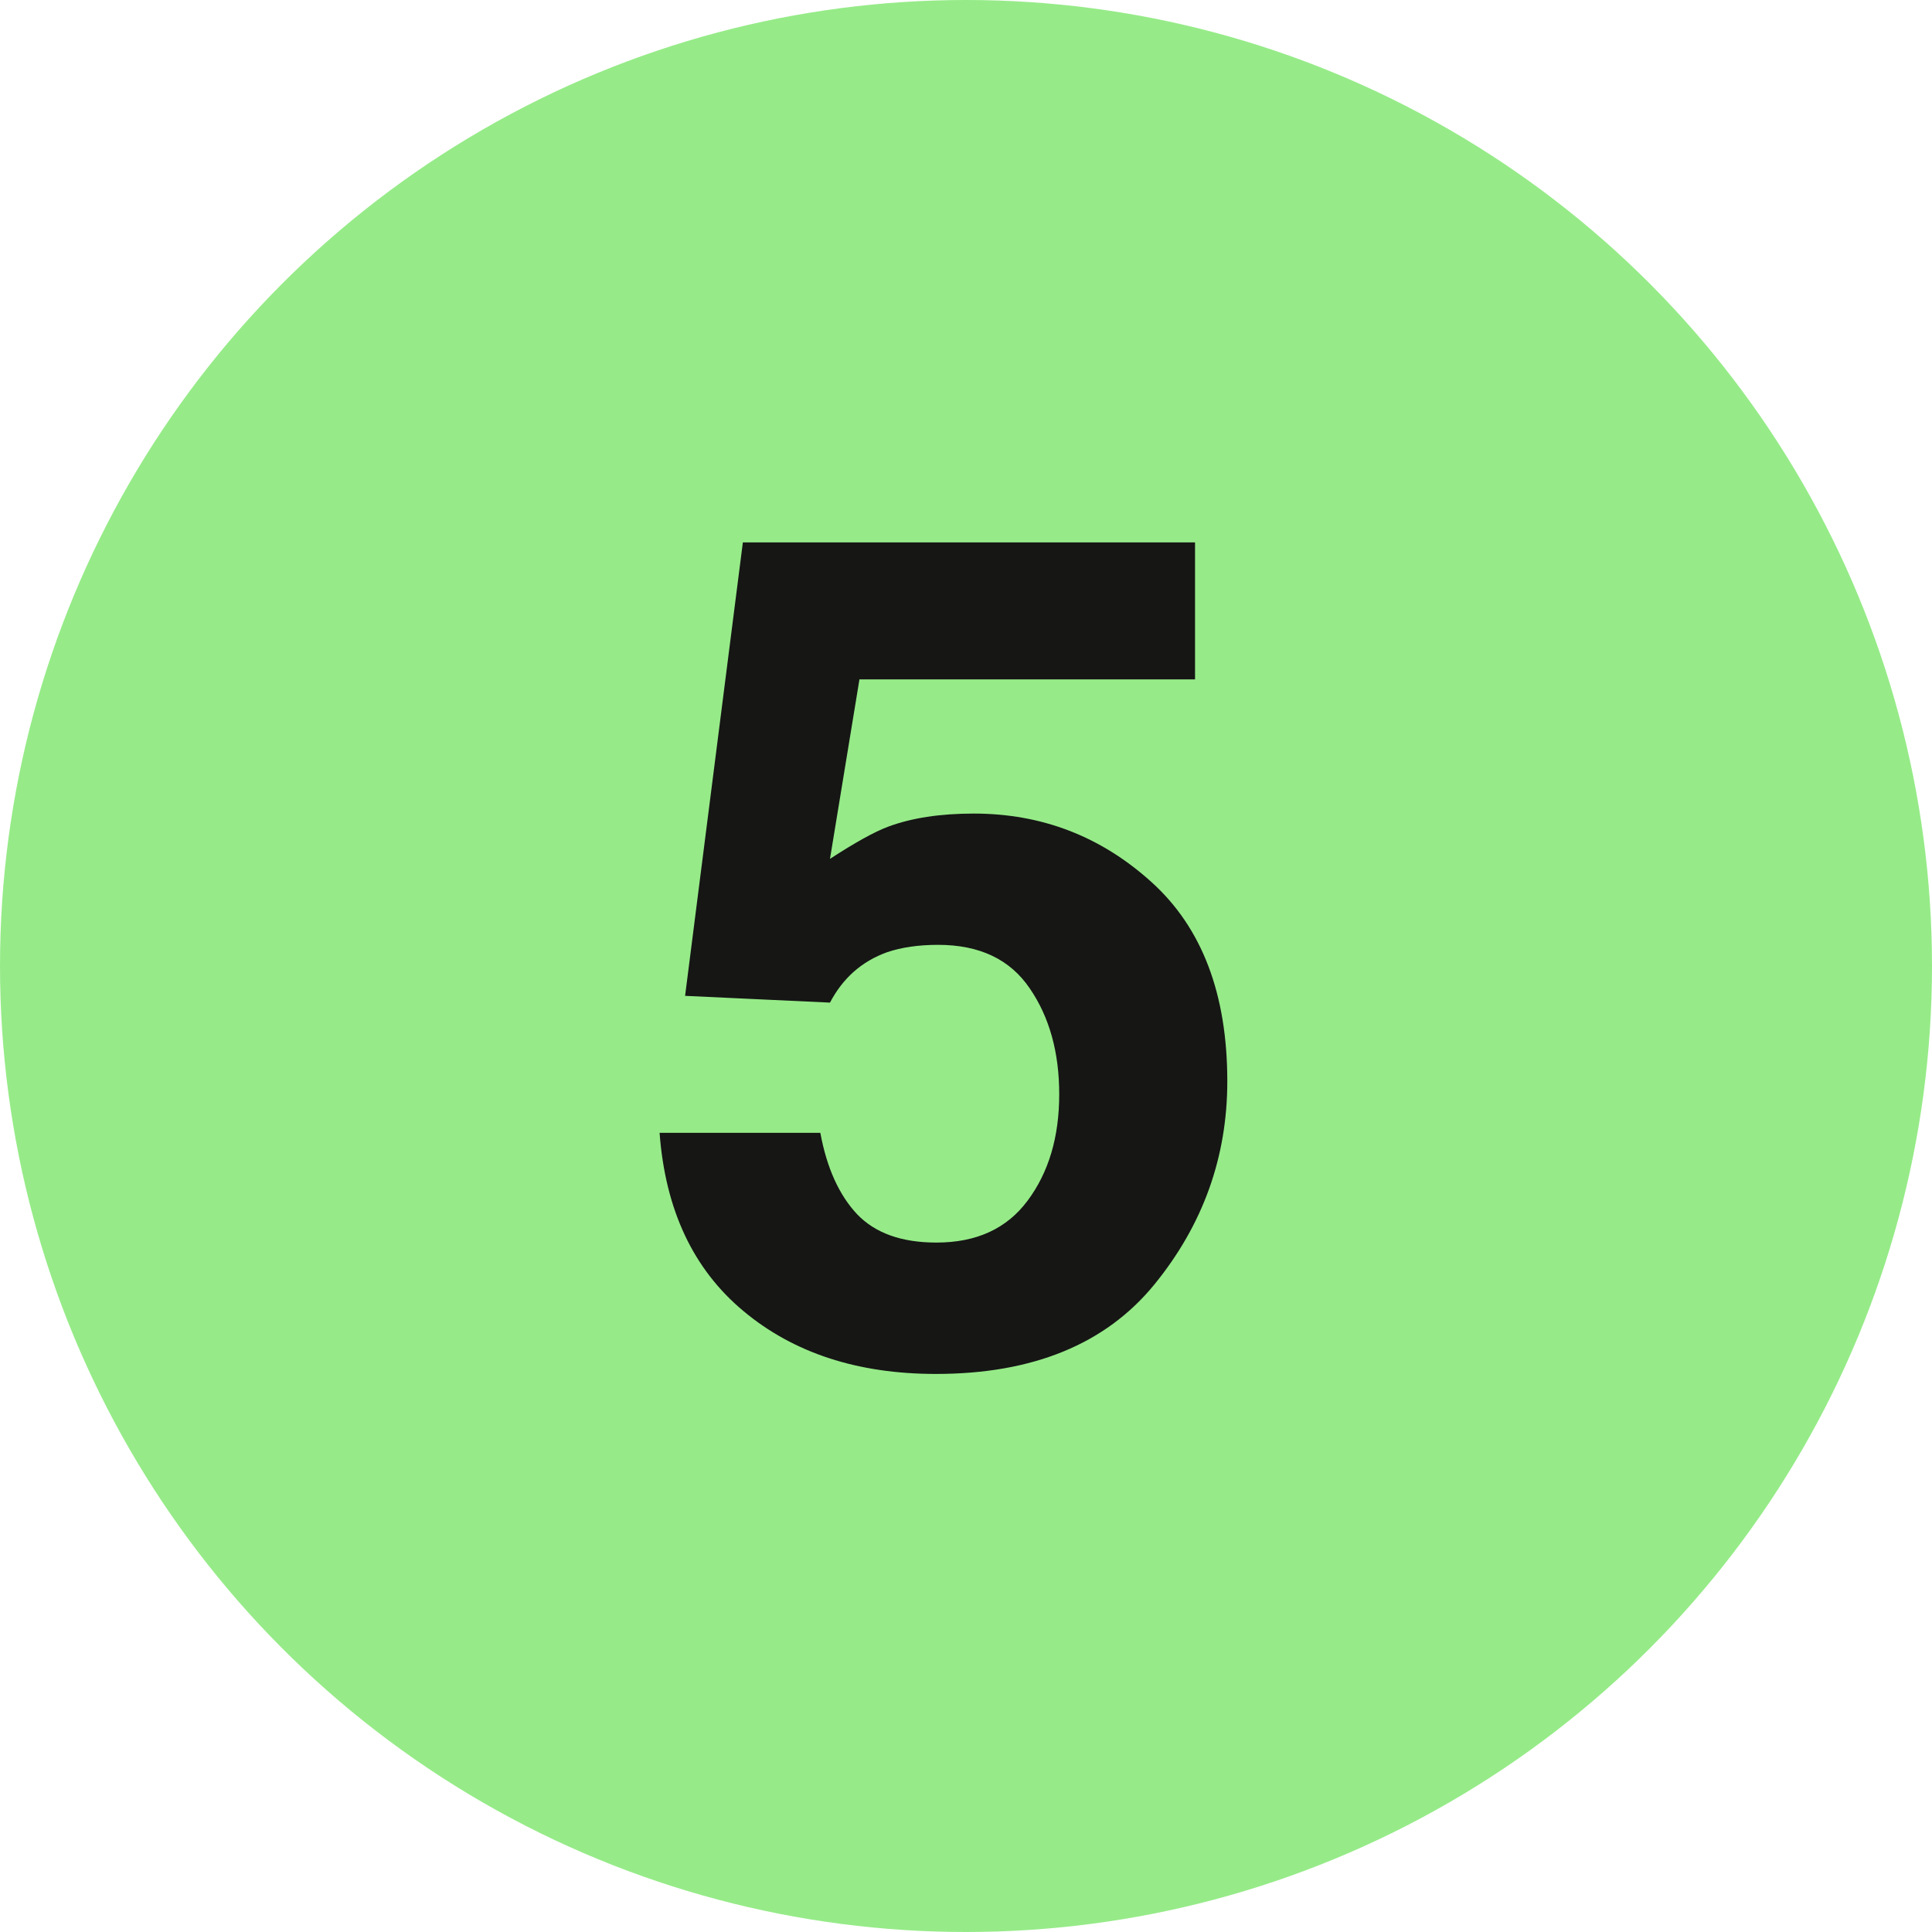
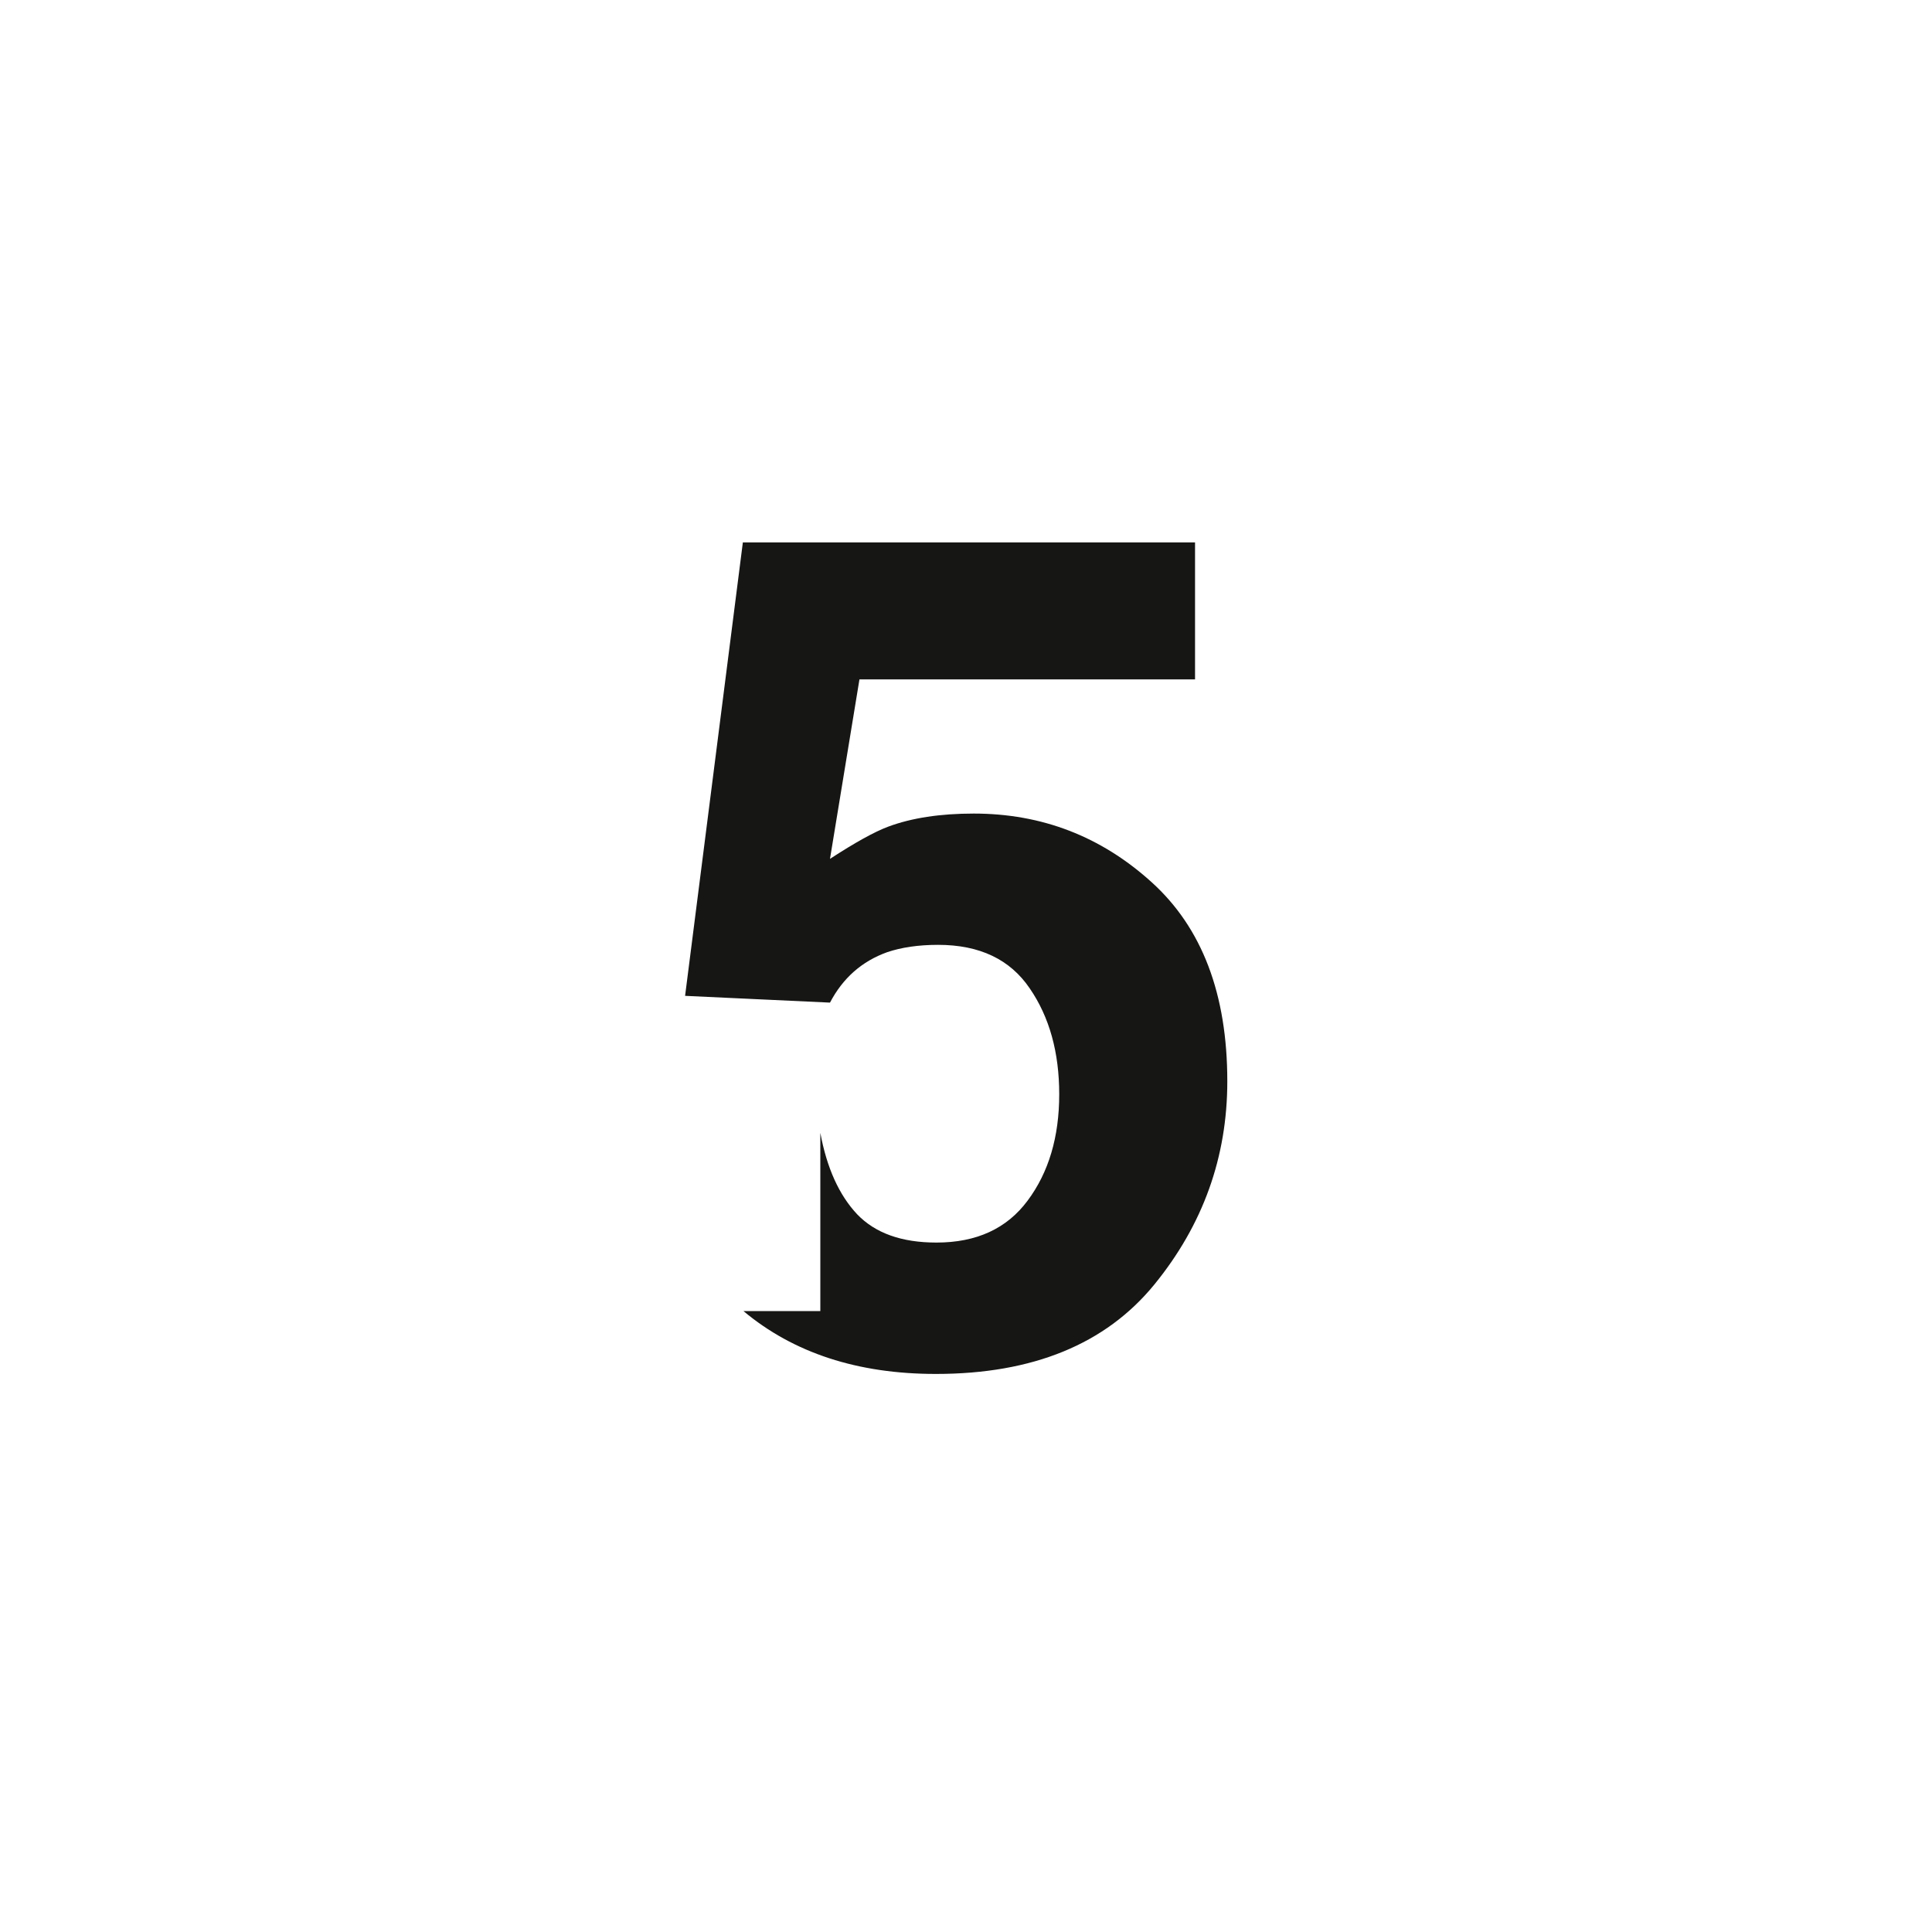
<svg xmlns="http://www.w3.org/2000/svg" width="20" height="20" viewBox="0 0 20 20" fill="none">
-   <circle cx="10" cy="10" r="10" fill="#96EB88" />
-   <path d="M8.492 11.727C8.559 12.09 8.686 12.371 8.873 12.57C9.061 12.766 9.334 12.863 9.694 12.863C10.108 12.863 10.422 12.719 10.637 12.43C10.856 12.137 10.965 11.77 10.965 11.328C10.965 10.895 10.864 10.529 10.66 10.232C10.457 9.932 10.141 9.781 9.711 9.781C9.508 9.781 9.332 9.807 9.184 9.857C8.922 9.951 8.725 10.125 8.592 10.379L7.092 10.309L7.69 5.615H12.371V7.033H8.897L8.592 8.891C8.85 8.723 9.051 8.611 9.196 8.557C9.438 8.467 9.733 8.422 10.08 8.422C10.784 8.422 11.397 8.658 11.92 9.131C12.444 9.604 12.705 10.291 12.705 11.193C12.705 11.979 12.453 12.68 11.95 13.297C11.446 13.914 10.692 14.223 9.688 14.223C8.879 14.223 8.215 14.006 7.696 13.572C7.176 13.139 6.887 12.523 6.828 11.727H8.492Z" fill="#161615" />
+   <path d="M8.492 11.727C8.559 12.09 8.686 12.371 8.873 12.57C9.061 12.766 9.334 12.863 9.694 12.863C10.108 12.863 10.422 12.719 10.637 12.43C10.856 12.137 10.965 11.77 10.965 11.328C10.965 10.895 10.864 10.529 10.66 10.232C10.457 9.932 10.141 9.781 9.711 9.781C9.508 9.781 9.332 9.807 9.184 9.857C8.922 9.951 8.725 10.125 8.592 10.379L7.092 10.309L7.69 5.615H12.371V7.033H8.897L8.592 8.891C8.85 8.723 9.051 8.611 9.196 8.557C9.438 8.467 9.733 8.422 10.08 8.422C10.784 8.422 11.397 8.658 11.92 9.131C12.444 9.604 12.705 10.291 12.705 11.193C12.705 11.979 12.453 12.68 11.95 13.297C11.446 13.914 10.692 14.223 9.688 14.223C8.879 14.223 8.215 14.006 7.696 13.572H8.492Z" fill="#161615" />
</svg>